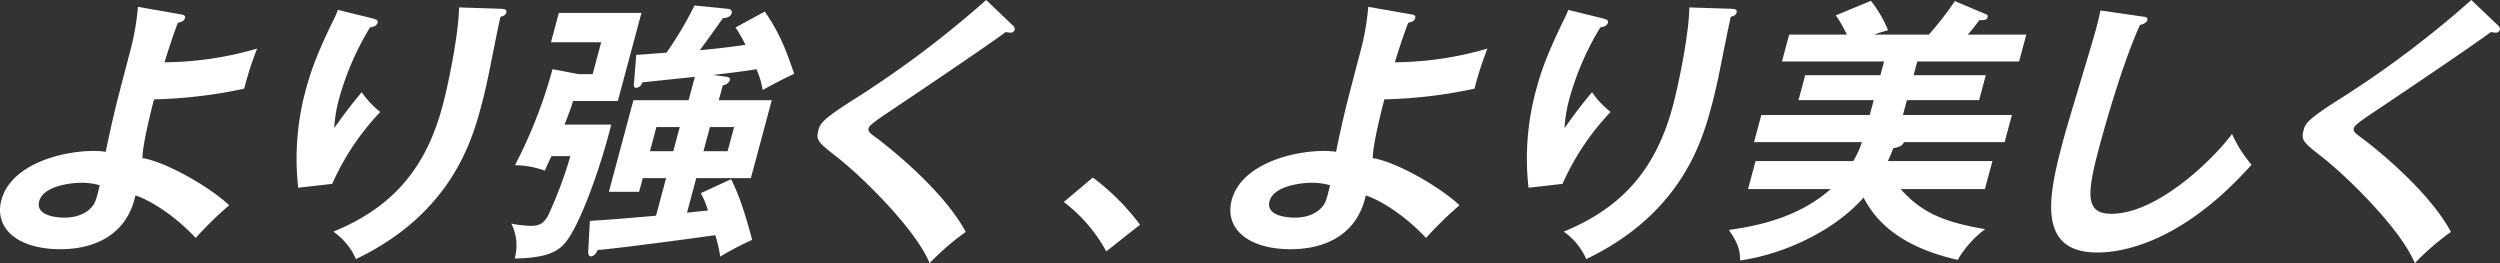
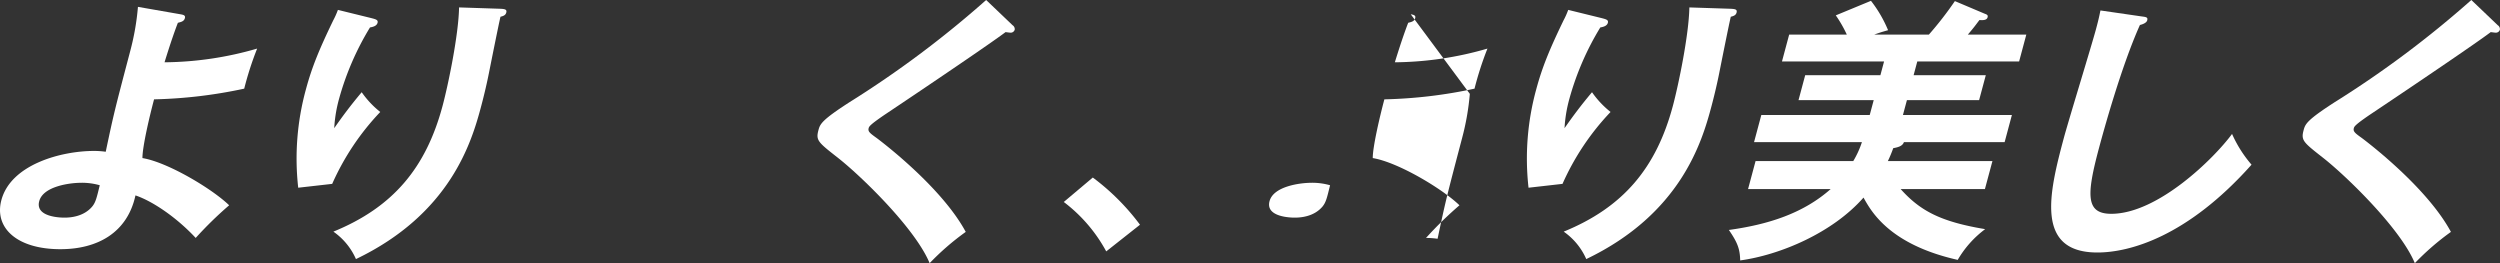
<svg xmlns="http://www.w3.org/2000/svg" width="605.895" height="63.785" viewBox="0 0 605.895 63.785">
  <rect x="0" y="0" width="605.895" height="63.785" fill="#333333" stroke="none" />
  <defs>
    <clipPath id="clip-path">
      <rect id="長方形_29786" data-name="長方形 29786" width="605.895" height="63.785" fill="#fff" />
    </clipPath>
  </defs>
  <g id="グループ_604" data-name="グループ 604" transform="translate(0 0)">
    <g id="グループ_603" data-name="グループ 603" transform="translate(0 0)" clip-path="url(#clip-path)">
      <path id="パス_459" data-name="パス 459" d="M43.729,3.26c.763.135,1.259.268,1.081.933-.215.8-.915.93-1.7,1.131-.663,1.729-1.678,4.522-3.232,9.576a82.494,82.494,0,0,0,22.444-3.325,77.423,77.423,0,0,0-3.134,9.711,114.92,114.92,0,0,1-21.848,2.593C36.2,28.136,34.5,35.452,34.523,38.113c6.119,1,16.895,7.448,21.015,11.44a90.112,90.112,0,0,0-8.108,7.914c-4.649-4.988-10.45-8.912-14.6-10.309C30.872,56.2,23.618,60.195,14.638,60.195c-10.643,0-16.086-5.255-14.3-11.908,2.3-8.579,14.364-11.905,22.48-11.905a19.571,19.571,0,0,1,2.806.2C27.6,27.2,27.833,26.338,31.579,12.107A61.181,61.181,0,0,0,33.433,1.464ZM19.682,44.1c-2.661,0-9.194.8-10.174,4.456-1.068,3.989,5.583,3.989,6.116,3.989,1.529,0,4.66-.266,6.7-2.659.883-1.066,1.12-2.2,1.855-5.188a15.692,15.692,0,0,0-4.5-.6" transform="translate(0 0.199)" fill="#fff" />
      <path id="パス_460" data-name="パス 460" d="M81.449,4.176c.993.266,1.688.4,1.493,1.131-.215.8-1.132,1-1.833,1.131a67.733,67.733,0,0,0-7.476,17.225,33.514,33.514,0,0,0-1.193,7.184c2.048-2.927,3.922-5.454,6.658-8.713a22.484,22.484,0,0,0,4.5,4.788A61.185,61.185,0,0,0,71.948,44.348l-8.233.932a63.243,63.243,0,0,1,1.858-23.812c1.479-5.521,3.3-9.843,6.6-16.694a19.305,19.305,0,0,0,1.16-2.594Zm31.337-2.263c.98.067,1.561.133,1.346.932-.2.732-.9.864-1.4,1-.522,2.2-2.424,11.774-2.825,13.768-.366,1.863-1.035,4.855-1.925,8.181-2.247,8.38-7.38,25.808-30.277,36.781a15.849,15.849,0,0,0-5.468-6.651C86.732,50,94.685,40.425,98.695,25.459c1.354-5.054,3.9-17.291,4-23.877Z" transform="translate(8.562 0.215)" fill="#fff" />
-       <path id="パス_461" data-name="パス 461" d="M133.374,30.037c-2.635,10.576-7.748,24.941-11.412,28.933-1.882,2.06-4.7,3.392-11.987,3.525a11.837,11.837,0,0,0-.8-8.447,30.038,30.038,0,0,0,4.647.532c2,0,3.251-.465,4.425-2.861a104.362,104.362,0,0,0,5.223-14.033h-4.59c-.6,1.264-.916,1.929-1.61,3.525a21.38,21.38,0,0,0-7.226-1.329,117.506,117.506,0,0,0,9.1-23.279l6.332,1.2h3.392l2.066-7.715H118.765l1.906-7.116h20.022l-5.721,21.349H124.13c-.4,1.264-.547,1.8-2.064,5.719Zm27.6-11.639c.714.066,1.326.266,1.166.864a2.159,2.159,0,0,1-1.736,1.265l-.963,3.592h12.837l-5.061,18.888H153.978l-2.244,8.379c.749-.066,4.381-.464,5.064-.53a17.6,17.6,0,0,0-1.738-4.191l7.362-3.392c1.911,3.792,3.315,7.981,5.107,14.7a70.38,70.38,0,0,0-7.739,4.056,34.882,34.882,0,0,0-1.2-5.187c-19.339,2.661-26.736,3.458-28.5,3.591-.192.465-.742,1.531-1.673,1.531-.467,0-.657-.534-.629-1.131l.4-7.45c4.945-.334,6.094-.4,16.037-1.264l2.442-9.113h-5.655l-.89,3.325H132.8l5.951-22.213h13.37l1.516-5.655-12.728,1.331a1.7,1.7,0,0,1-1.487,1.331c-.665,0-.6-.731-.526-1.264l.536-6.717c1.148-.068,6.311-.465,7.327-.532a87,87,0,0,0,6.789-11.44l8.035.8c.781.067,1.139.467.979,1.066-.285,1.064-1.718,1.2-2.117,1.2-2.985,4.19-3.309,4.656-5.61,7.782,3.349-.333,7.864-.8,11.066-1.331a39.179,39.179,0,0,0-2.4-4.19l7.087-3.859c3.629,5.321,5,8.914,7.129,15.1-1.34.532-6.293,3.125-7.637,3.925a21.83,21.83,0,0,0-1.505-5.055c-2.652.465-7.6,1.064-10.551,1.4ZM144.323,30.635l-1.569,5.853h5.655l1.569-5.853Zm12.971,0-1.569,5.853h5.853l1.569-5.853Z" transform="translate(14.766 0.159)" fill="#fff" />
      <path id="パス_462" data-name="パス 462" d="M221.808,6.119a1.116,1.116,0,0,1,.513,1.065,1,1,0,0,1-1.06.731c-.2,0-.581-.067-1.162-.132-3.337,2.526-17.647,12.237-29.394,20.085-3.5,2.394-3.677,2.794-3.783,3.193-.215.8.277,1.2,1.951,2.394.887.665,15.671,11.771,21.578,22.746a62.091,62.091,0,0,0-8.751,7.583c-3.426-8.315-16.354-20.886-22.061-25.408-5-3.925-5.56-4.323-4.882-6.85.391-1.463.773-2.4,7.453-6.717A247.72,247.72,0,0,0,215.4,0Z" transform="translate(23.604 0.001)" fill="#fff" />
      <path id="パス_463" data-name="パス 463" d="M234.137,37.9a55.623,55.623,0,0,1,11.435,11.44L237.39,55.8A37.172,37.172,0,0,0,227.1,43.825Z" transform="translate(30.714 5.127)" fill="#fff" />
-       <path id="パス_464" data-name="パス 464" d="M306.381,3.26c.763.135,1.259.268,1.081.933-.215.8-.915.93-1.7,1.131-.663,1.729-1.678,4.522-3.232,9.576a82.494,82.494,0,0,0,22.444-3.325,77.424,77.424,0,0,0-3.134,9.711,114.92,114.92,0,0,1-21.848,2.593c-1.141,4.257-2.835,11.574-2.817,14.235,6.119,1,16.895,7.448,21.015,11.44a90.107,90.107,0,0,0-8.108,7.914c-4.649-4.988-10.45-8.912-14.6-10.309-1.958,9.046-9.213,13.037-18.192,13.037-10.643,0-16.086-5.255-14.3-11.908,2.3-8.579,14.364-11.905,22.48-11.905a19.571,19.571,0,0,1,2.806.2c1.981-9.378,2.213-10.244,5.959-24.476a61.18,61.18,0,0,0,1.854-10.643ZM282.334,44.1c-2.661,0-9.194.8-10.174,4.456-1.068,3.989,5.583,3.989,6.116,3.989,1.529,0,4.66-.266,6.7-2.659.883-1.066,1.12-2.2,1.855-5.188a15.692,15.692,0,0,0-4.5-.6" transform="translate(35.523 0.199)" fill="#fff" />
+       <path id="パス_464" data-name="パス 464" d="M306.381,3.26c.763.135,1.259.268,1.081.933-.215.8-.915.93-1.7,1.131-.663,1.729-1.678,4.522-3.232,9.576a82.494,82.494,0,0,0,22.444-3.325,77.424,77.424,0,0,0-3.134,9.711,114.92,114.92,0,0,1-21.848,2.593c-1.141,4.257-2.835,11.574-2.817,14.235,6.119,1,16.895,7.448,21.015,11.44a90.107,90.107,0,0,0-8.108,7.914a19.571,19.571,0,0,1,2.806.2c1.981-9.378,2.213-10.244,5.959-24.476a61.18,61.18,0,0,0,1.854-10.643ZM282.334,44.1c-2.661,0-9.194.8-10.174,4.456-1.068,3.989,5.583,3.989,6.116,3.989,1.529,0,4.66-.266,6.7-2.659.883-1.066,1.12-2.2,1.855-5.188a15.692,15.692,0,0,0-4.5-.6" transform="translate(35.523 0.199)" fill="#fff" />
      <path id="パス_465" data-name="パス 465" d="M344.1,4.176c.993.266,1.688.4,1.493,1.131-.215.8-1.132,1-1.833,1.131a67.732,67.732,0,0,0-7.476,17.225,33.516,33.516,0,0,0-1.193,7.184c2.048-2.927,3.922-5.454,6.658-8.713a22.485,22.485,0,0,0,4.5,4.788A61.186,61.186,0,0,0,334.6,44.348l-8.233.932a63.243,63.243,0,0,1,1.858-23.812c1.479-5.521,3.3-9.843,6.6-16.694a19.3,19.3,0,0,0,1.16-2.594Zm31.337-2.263c.98.067,1.561.133,1.346.932-.2.732-.9.864-1.4,1-.522,2.2-2.424,11.774-2.824,13.768-.366,1.863-1.035,4.855-1.925,8.181-2.247,8.38-7.38,25.808-30.277,36.781a15.848,15.848,0,0,0-5.468-6.651c14.491-5.92,22.445-15.5,26.455-30.462,1.354-5.054,3.9-17.291,4-23.877Z" transform="translate(44.086 0.215)" fill="#fff" />
      <path id="パス_466" data-name="パス 466" d="M432.961,39.019,431.142,45.8H410.721c4.712,5.254,9.654,7.914,20.481,9.71a24.837,24.837,0,0,0-6.653,7.45c-16.563-3.724-20.992-11.771-22.829-15.1-7.47,8.514-20.154,13.9-29.89,15.233-.067-2.727-.588-4.257-2.745-7.384,9.67-1.331,18.05-4.056,24.674-9.91H373.737l1.819-6.784h23.68a22.584,22.584,0,0,0,2.095-4.59H375.188l1.764-6.584h26.275l.962-3.591H385.964l1.622-6.053h18.226l.89-3.326H381.957L383.7,8.358h13.969A30.13,30.13,0,0,0,395,3.7L403.524.176a30.519,30.519,0,0,1,4.147,7.117c-1.655.467-2.241.665-3.347,1.065h13.238a83.685,83.685,0,0,0,6.3-8.115L431.09,3.3c.545.2.842.334.7.866-.2.731-1.127.731-1.974.665-1.022,1.329-1.159,1.6-2.807,3.525h14.168l-1.746,6.516H414.751l-.89,3.326h17.494l-1.623,6.053H412.238l-.963,3.591h26.408l-1.764,6.584H411.508c-.334,1-1.536,1.264-2.587,1.463a31.484,31.484,0,0,1-1.3,3.126Z" transform="translate(49.919 0.024)" fill="#fff" />
      <path id="パス_467" data-name="パス 467" d="M459.891,3.689c1.027.133,1.476.2,1.281.932-.178.664-1.2,1-1.768,1.131-4.625,10.309-8.968,26.272-9.931,29.863-3.064,11.44-3.195,15.9,2.991,15.9,11.308,0,24.971-13.5,29.266-19.356a30.129,30.129,0,0,0,4.723,7.45c-15.512,17.426-29.516,21.284-37.366,21.284-15.1,0-11.716-14.367-8.151-27.667,1.123-4.191,6.809-22.681,7.824-26.473.731-2.726.79-3.192,1.08-4.522Z" transform="translate(59.225 0.302)" fill="#fff" />
      <path id="パス_468" data-name="パス 468" d="M538.872,6.119a1.116,1.116,0,0,1,.513,1.065,1,1,0,0,1-1.06.731c-.2,0-.581-.067-1.163-.132-3.336,2.526-17.647,12.237-29.394,20.085-3.5,2.394-3.677,2.794-3.783,3.193-.215.8.277,1.2,1.952,2.394.887.665,15.671,11.771,21.578,22.746a62.092,62.092,0,0,0-8.75,7.583C515.339,55.471,502.41,42.9,496.7,38.377c-5-3.925-5.56-4.323-4.882-6.85.391-1.463.773-2.4,7.453-6.717A247.723,247.723,0,0,0,532.463,0Z" transform="translate(66.487 0.001)" fill="#fff" />
    </g>
  </g>
</svg>